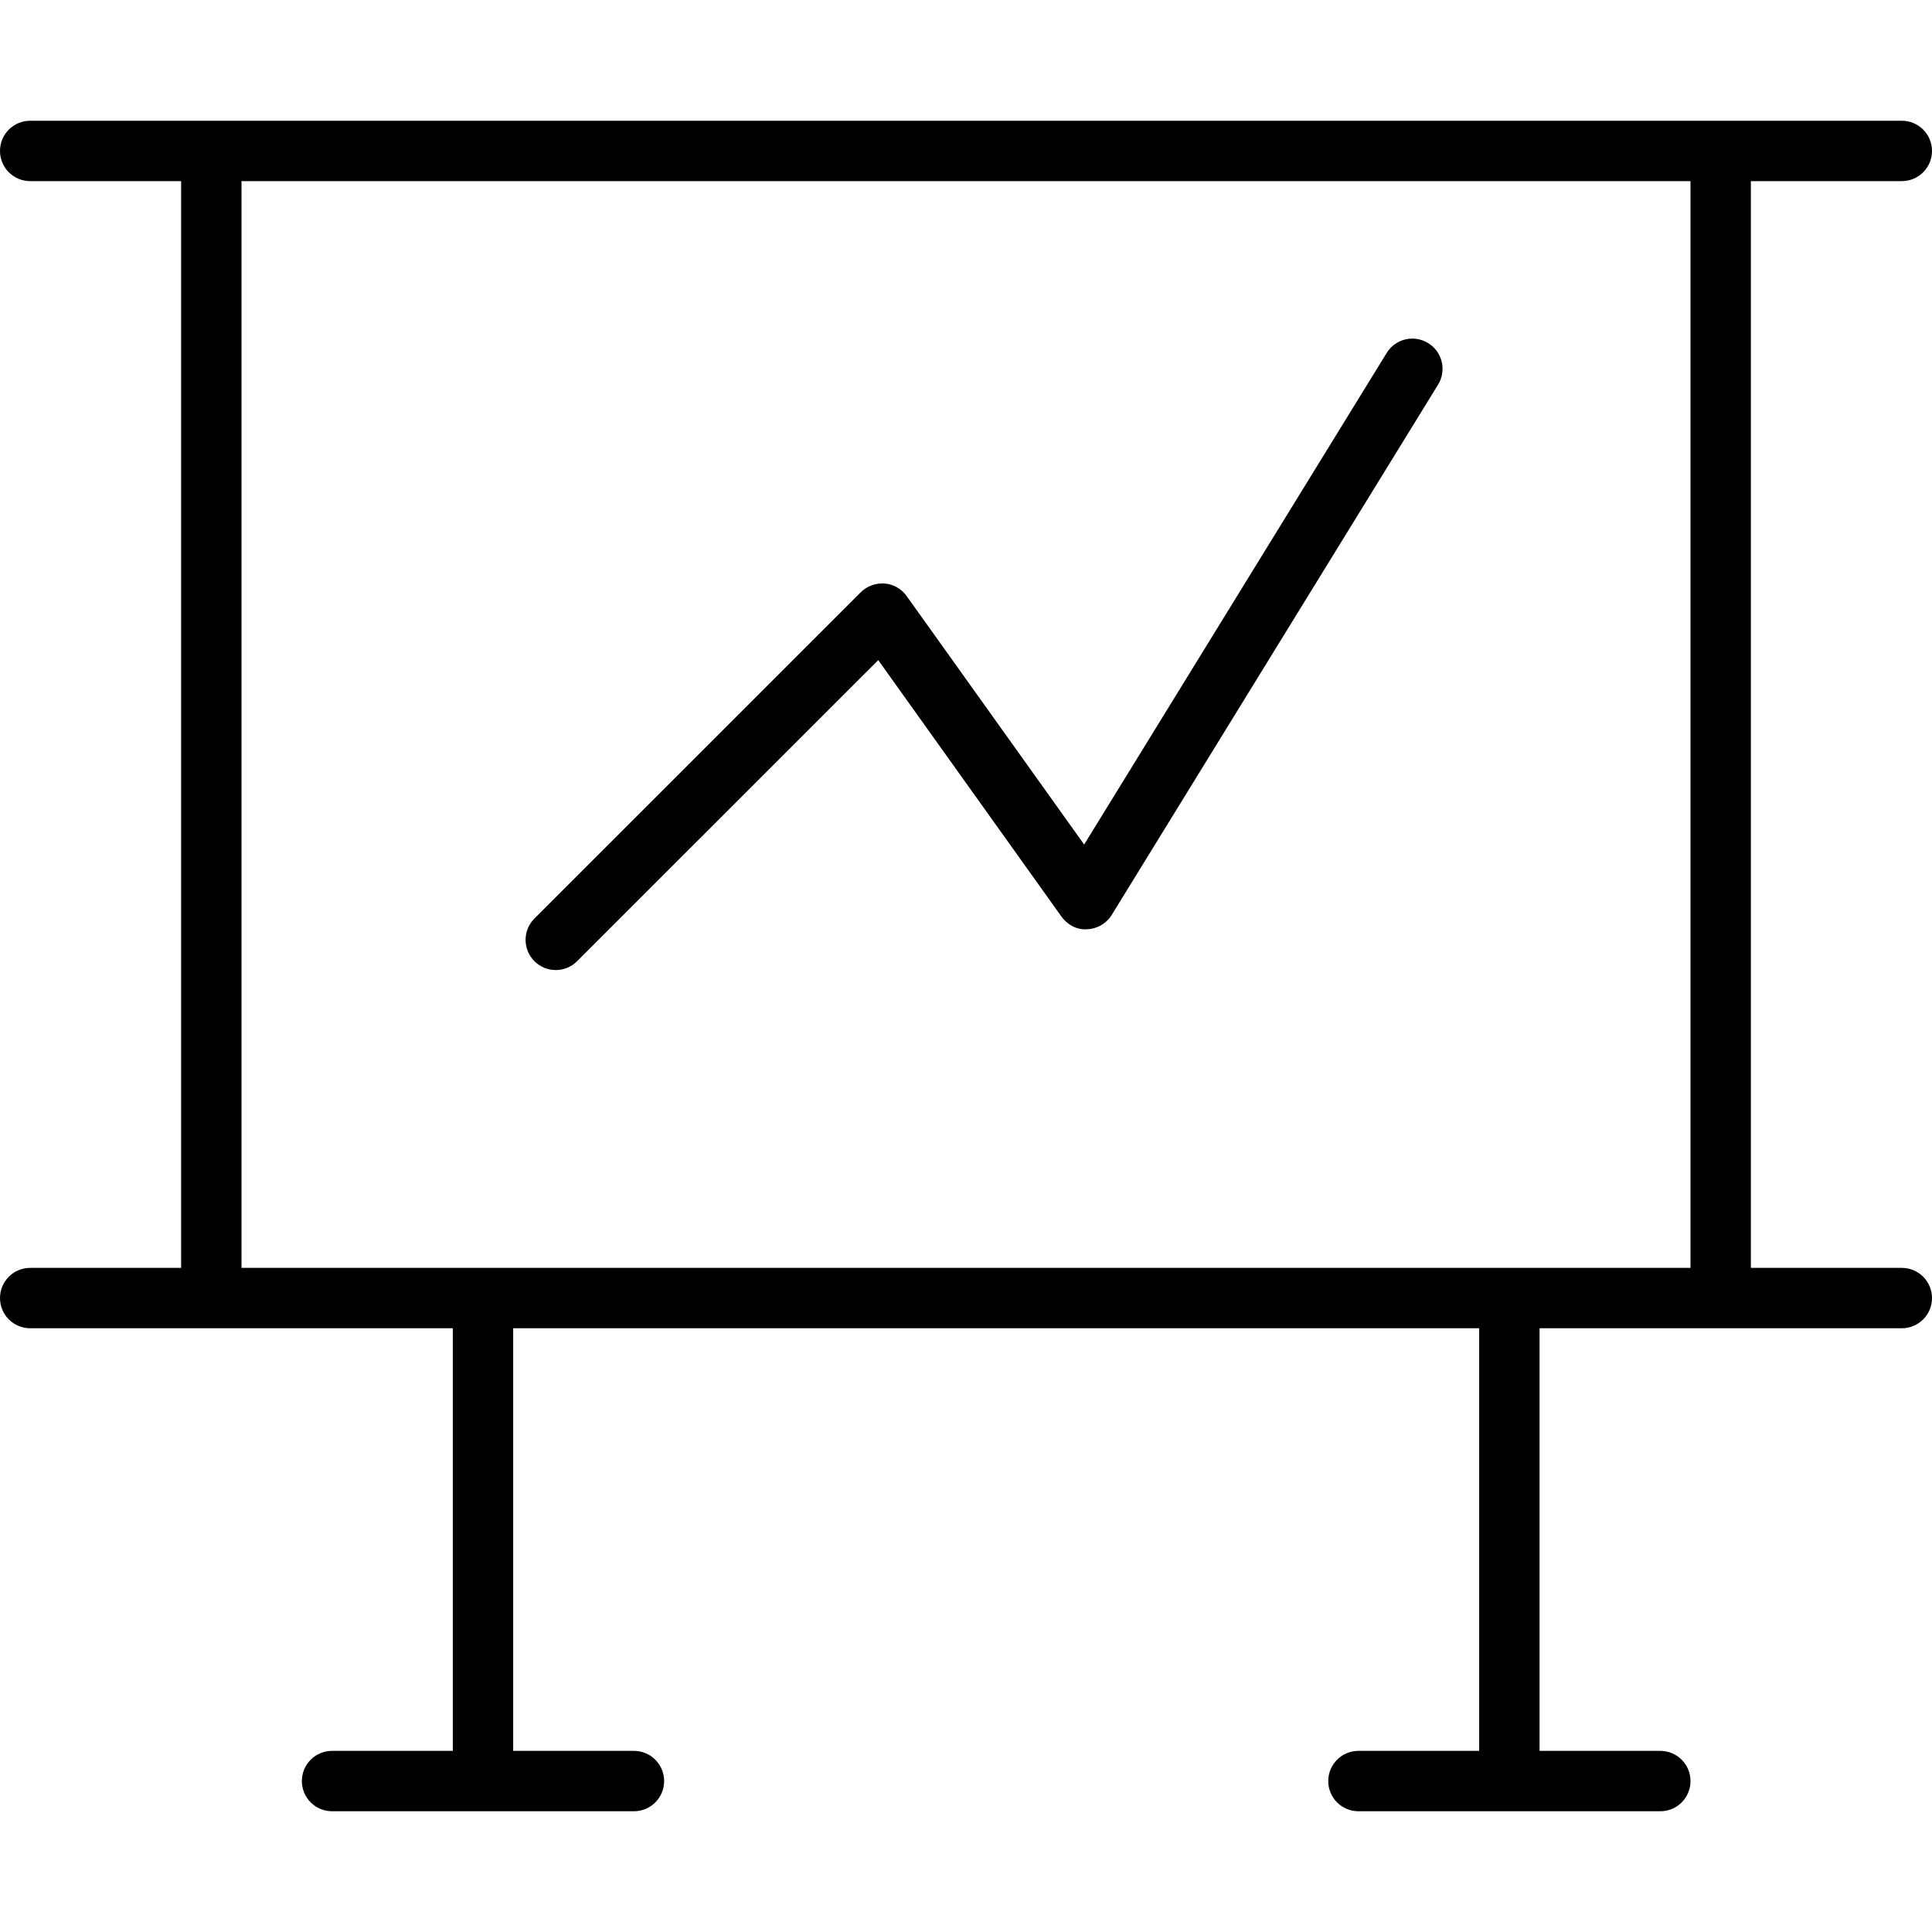
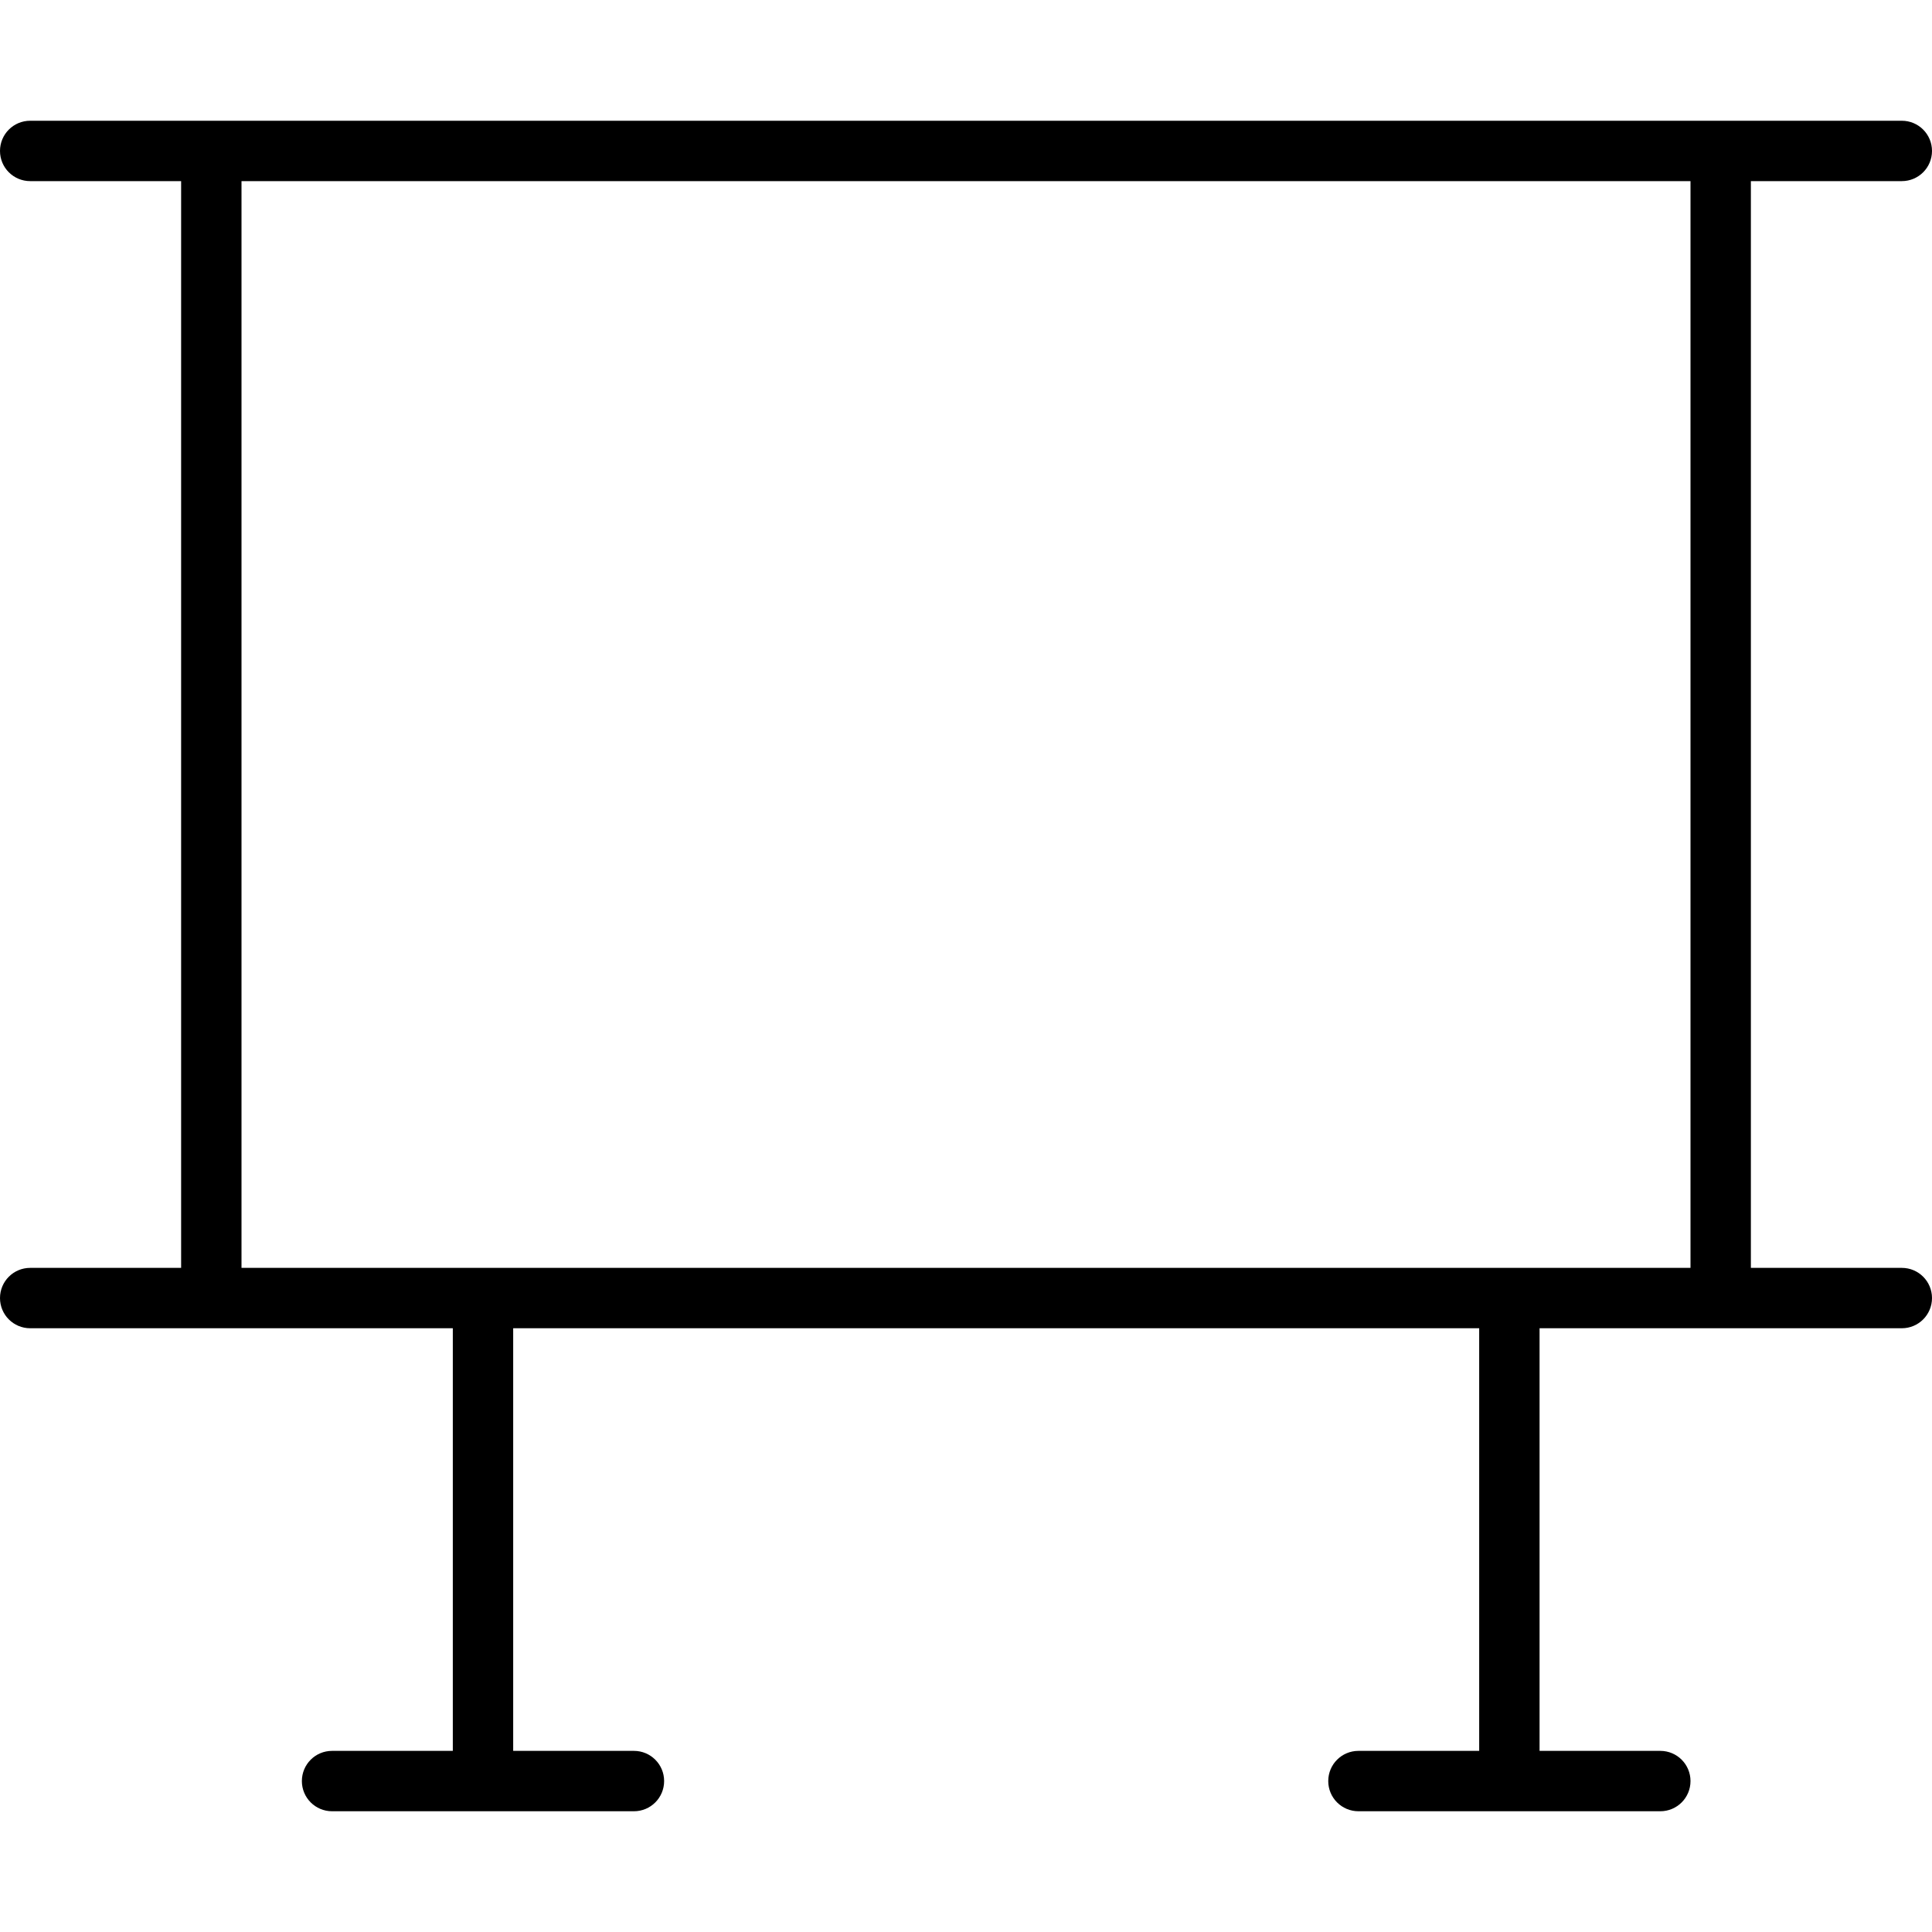
<svg xmlns="http://www.w3.org/2000/svg" version="1.1" id="Layer_1" x="0px" y="0px" viewBox="0 0 64 64" enable-background="new 0 0 64 64" xml:space="preserve">
  <g id="Presentation-growth">
    <path d="M63,42h-5V6h5c0.553,0,1-0.447,1-1s-0.447-1-1-1H1C0.447,4,0,4.447,0,5s0.447,1,1,1h5v36H1   c-0.553,0-1,0.447-1,1s0.447,1,1,1h14v14h-4c-0.553,0-1,0.447-1,1s0.447,1,1,1h10c0.553,0,1-0.447,1-1   s-0.447-1-1-1h-4V44h32v14h-4c-0.553,0-1,0.447-1,1s0.447,1,1,1h10c0.553,0,1-0.447,1-1s-0.447-1-1-1h-4V44   h12c0.553,0,1-0.447,1-1S63.553,42,63,42z M56,42H8V6h48V42z" />
-     <path d="M18.411,32.134c0.256,0,0.512-0.098,0.707-0.293l9.975-9.974l6.07,8.497   c0.194,0.273,0.52,0.448,0.848,0.418c0.335-0.011,0.642-0.189,0.817-0.475   l10.81-17.565c0.289-0.471,0.143-1.087-0.327-1.376   c-0.474-0.291-1.088-0.144-1.376,0.327L35.914,27.976l-5.88-8.231   c-0.171-0.239-0.438-0.392-0.731-0.416c-0.292-0.017-0.581,0.082-0.789,0.29   L17.704,30.427c-0.391,0.391-0.391,1.023,0,1.414   C17.899,32.036,18.155,32.134,18.411,32.134z" />
  </g>
  <g>
</g>
  <g>
</g>
  <g>
</g>
  <g>
</g>
  <g>
</g>
  <g>
</g>
  <g>
</g>
  <g>
</g>
  <g>
</g>
  <g>
</g>
  <g>
</g>
  <g>
</g>
  <g>
</g>
  <g>
</g>
  <g>
</g>
</svg>